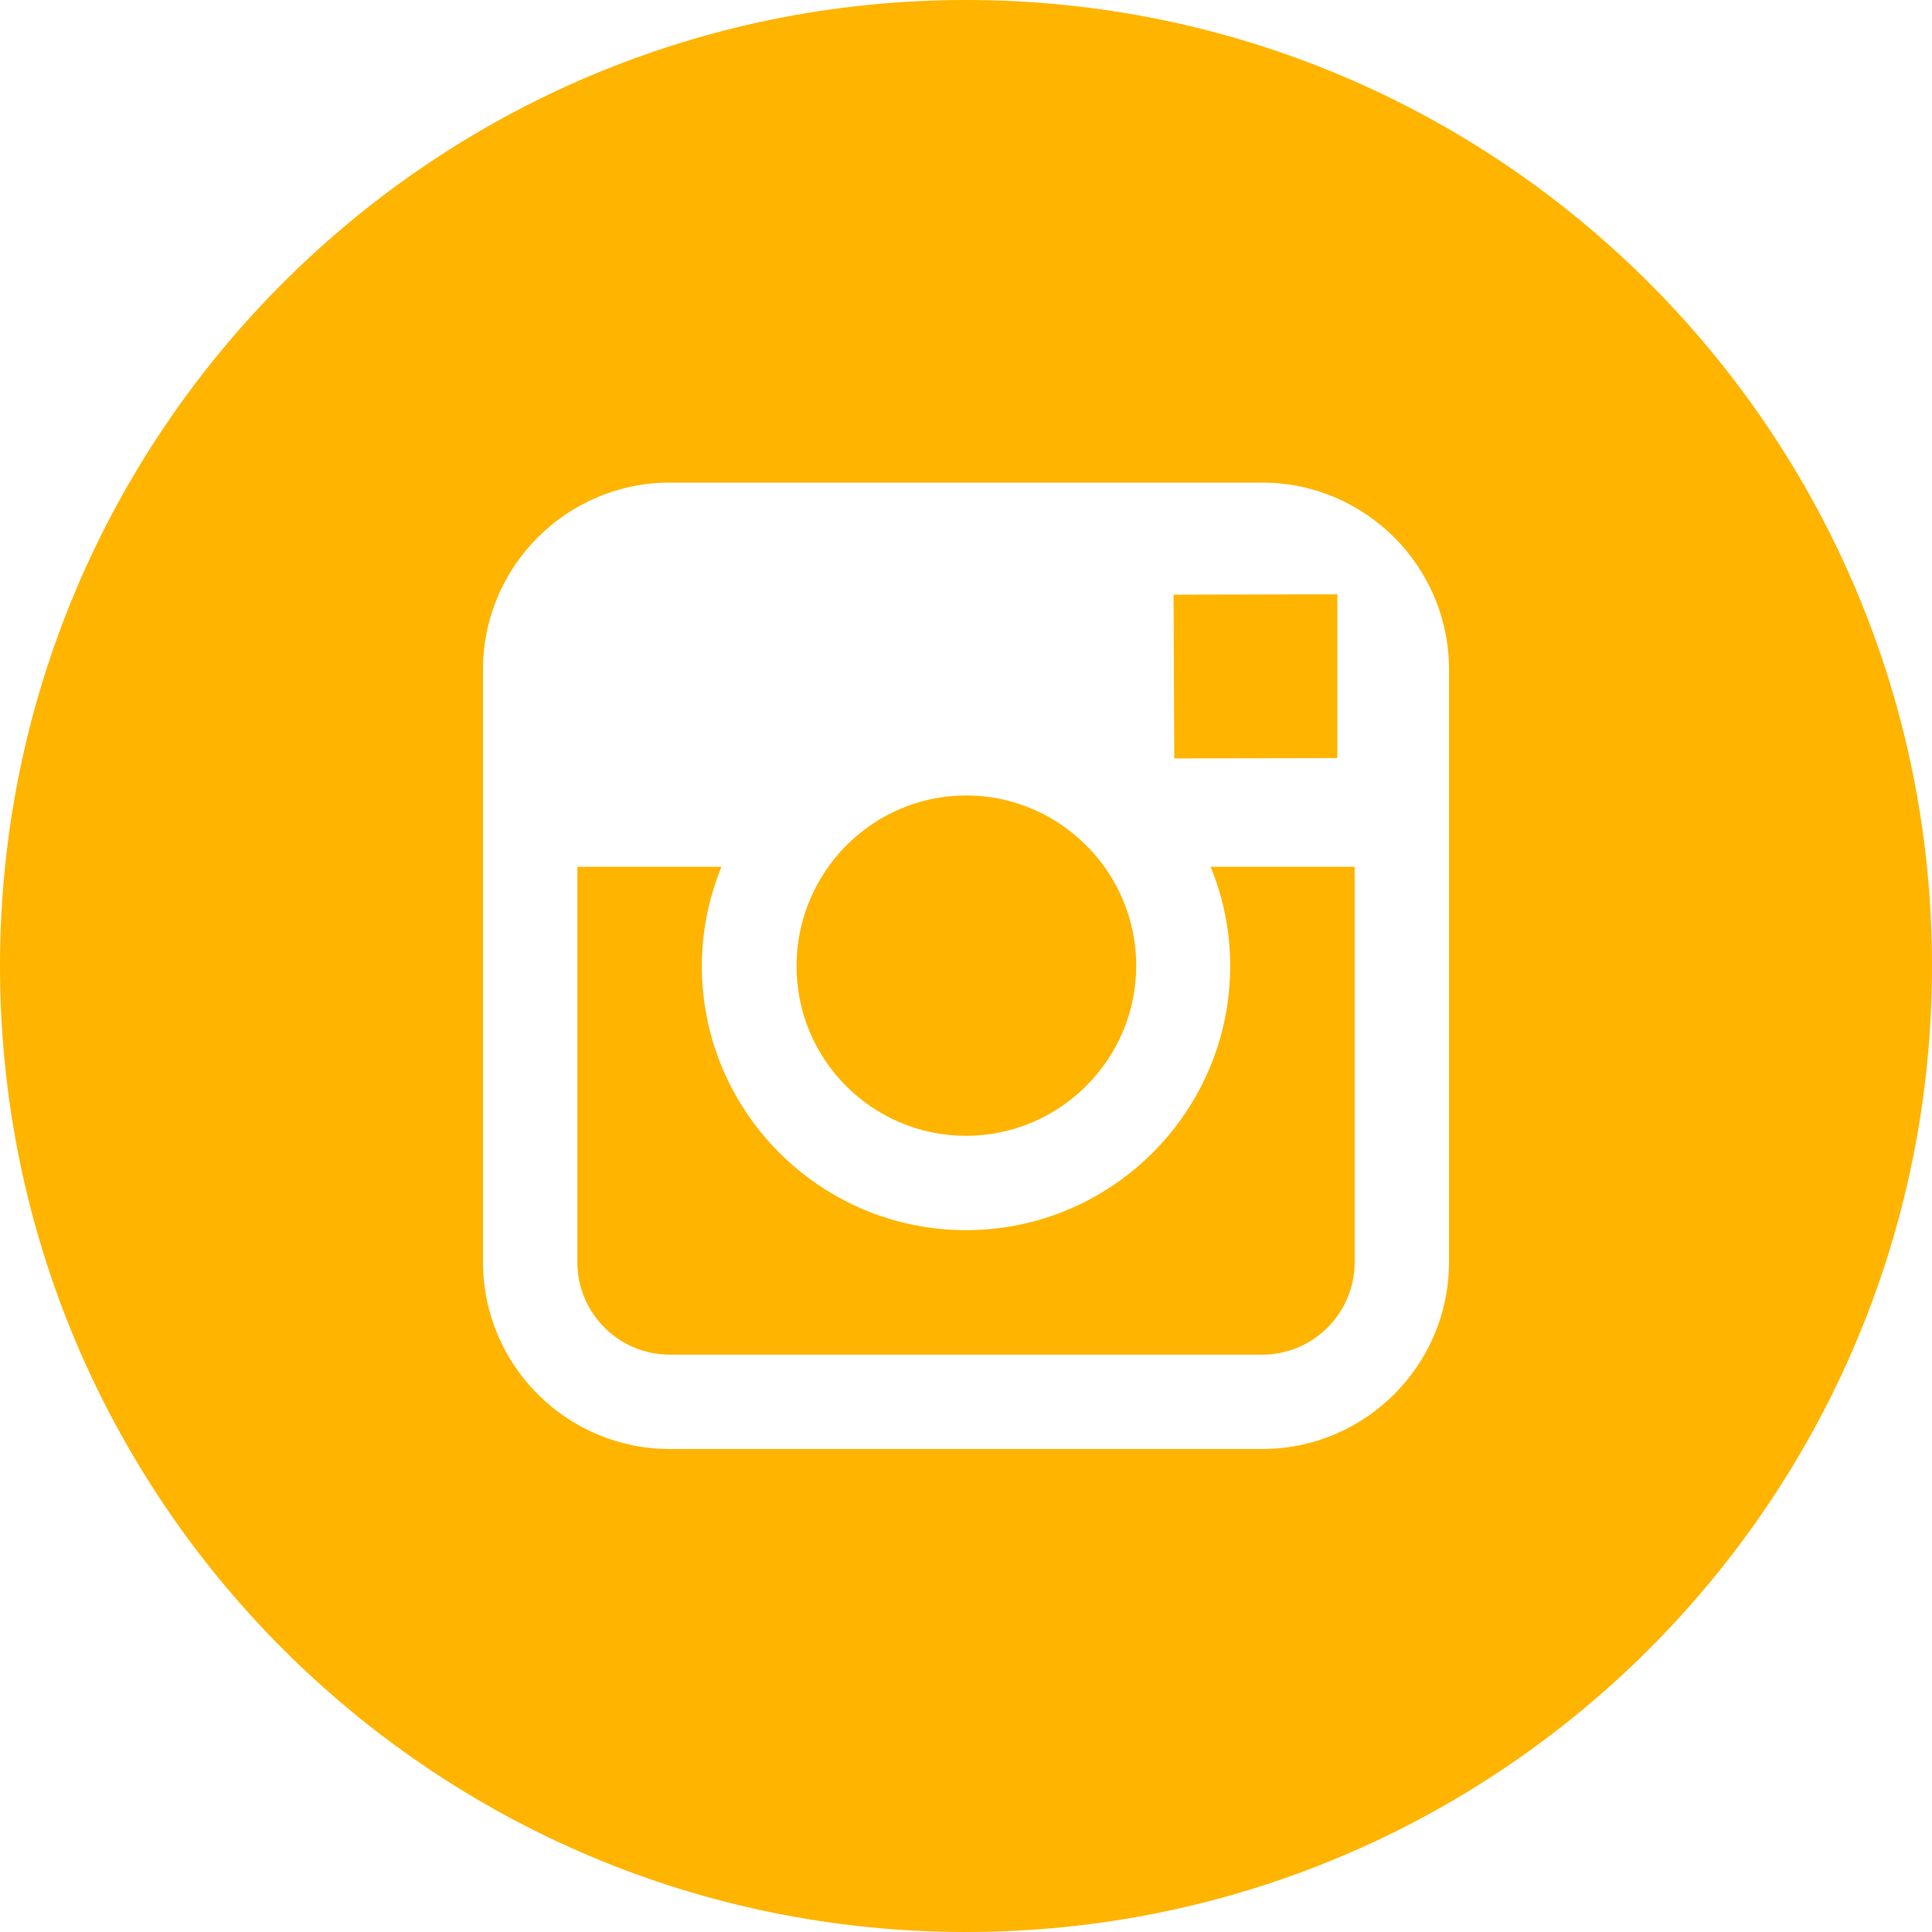
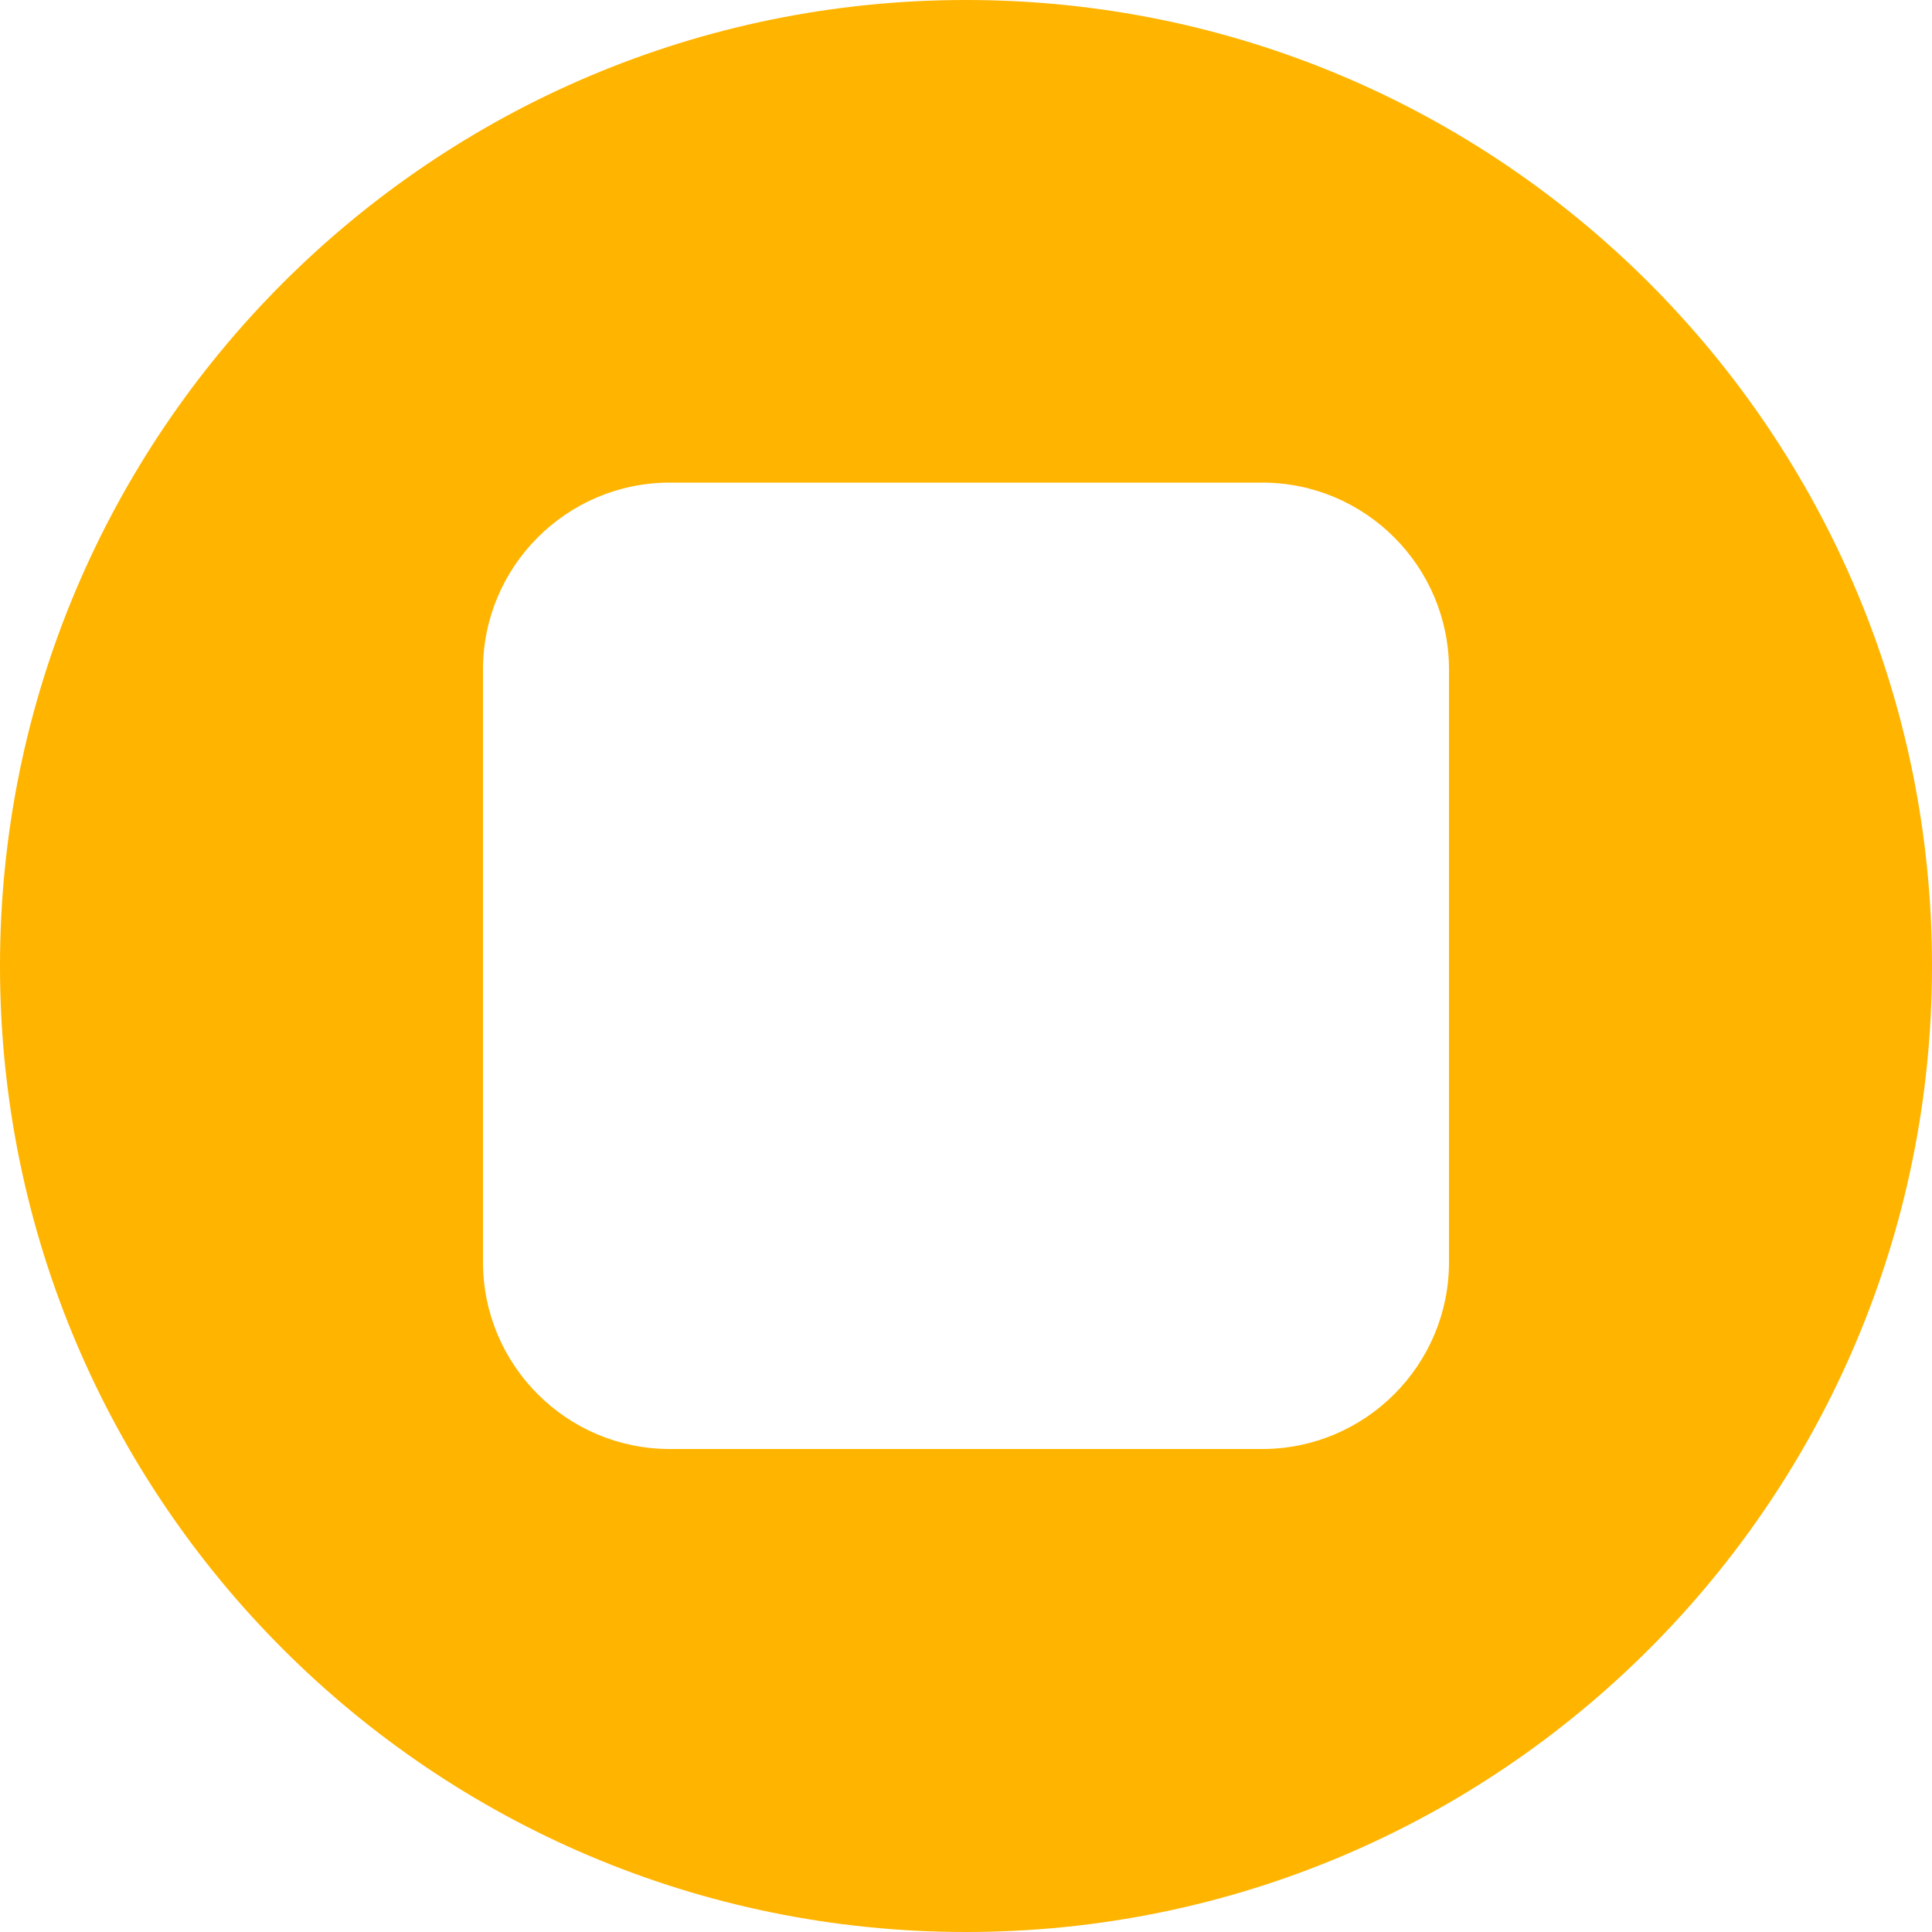
<svg xmlns="http://www.w3.org/2000/svg" width="30" height="30" viewBox="0 0 30 30" fill="none">
  <g clip-path="url(#clip0_109_359)">
-     <path d="M15 17.637C16.453 17.637 17.643 16.453 17.643 14.994C17.643 14.42 17.455 13.887 17.145 13.453C16.664 12.791 15.885 12.352 15.006 12.352C14.127 12.352 13.348 12.785 12.867 13.453C12.557 13.887 12.369 14.42 12.369 14.994C12.363 16.453 13.547 17.637 15 17.637Z" fill="#FFB400" />
-     <path d="M20.766 11.771V9.557V9.229H20.438L18.223 9.234L18.234 11.777L20.766 11.771Z" fill="#FFB400" />
-     <path d="M19.102 15C19.102 17.262 17.262 19.102 15 19.102C12.738 19.102 10.898 17.262 10.898 15C10.898 14.455 11.01 13.934 11.203 13.459H8.965V19.6C8.965 20.391 9.609 21.035 10.4 21.035H19.6C20.391 21.035 21.035 20.391 21.035 19.6V13.459H18.797C18.996 13.934 19.102 14.455 19.102 15Z" fill="#FFB400" />
    <path d="M15 0C6.715 0 0 6.715 0 15C0 23.285 6.715 30 15 30C23.285 30 30 23.285 30 15C30 6.715 23.285 0 15 0ZM22.5 13.459V19.6C22.5 21.199 21.199 22.5 19.6 22.5H10.4C8.801 22.5 7.5 21.199 7.5 19.6V13.459V10.395C7.5 8.795 8.801 7.494 10.4 7.494H19.6C21.199 7.494 22.5 8.795 22.5 10.395V13.459Z" fill="#FFB400" />
  </g>
  <defs>
    <clipPath id="clip0_109_359">
      <rect width="30" height="30" fill="white" />
    </clipPath>
  </defs>
</svg>